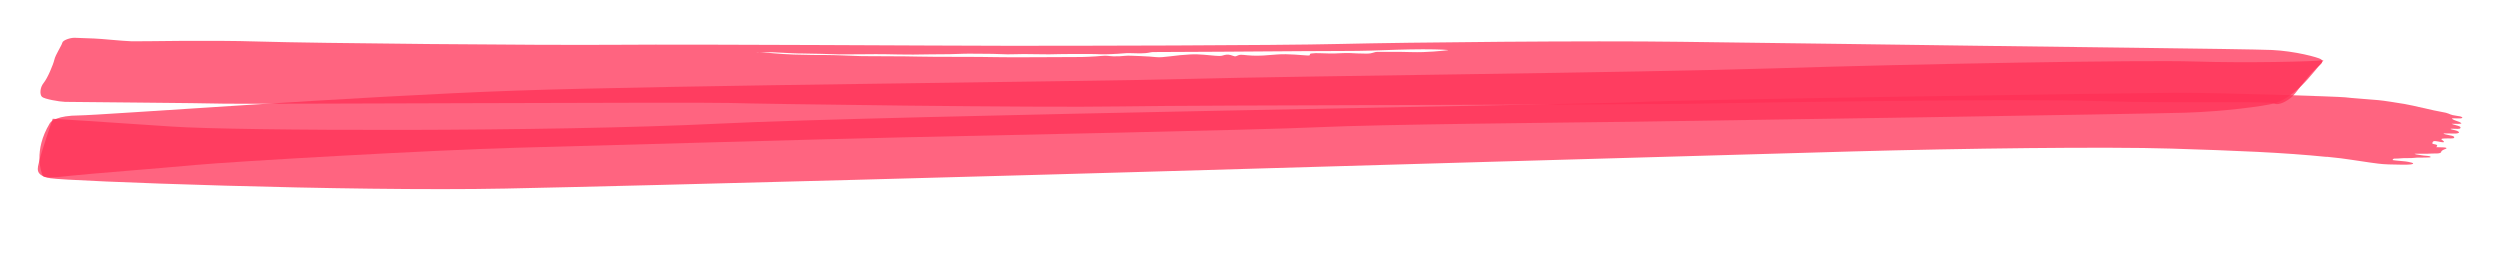
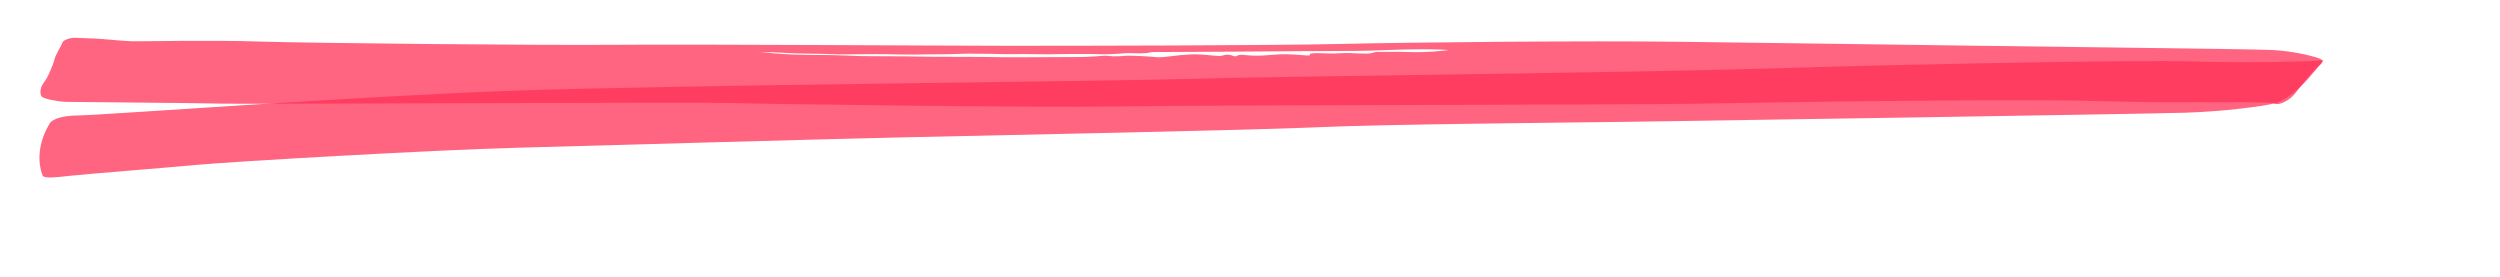
<svg xmlns="http://www.w3.org/2000/svg" width="397" height="44" viewBox="0 0 397 44" fill="none">
-   <path opacity="0.75" d="M369.485 24.893C371.741 25.124 372.015 25.168 373.244 25.349C374.459 25.53 375.543 25.701 376.396 25.816C377.264 25.926 377.972 26.064 379.302 26.108C380.618 26.152 382.397 26.179 382.859 26.108C383.322 26.036 383.278 25.899 382.989 25.833C382.7 25.767 382.295 25.64 381.486 25.585C380.69 25.53 379.967 25.426 379.967 25.426C379.967 25.426 379.881 25.168 380.387 25.184C380.907 25.201 381.529 25.08 382.339 25.107C383.148 25.135 383.611 25.008 384.204 25.025C384.797 25.041 385.534 25.008 385.838 24.992C386.141 24.975 385.968 24.772 385.447 24.755C384.927 24.739 384.797 24.678 384.435 24.64C384.074 24.602 383.076 24.426 383.597 24.415C384.117 24.404 384.999 24.404 385.375 24.415C385.736 24.426 386.127 24.354 386.647 24.371C387.168 24.387 387.616 24.349 387.659 24.123C387.703 23.898 388.035 23.771 388.368 23.64C388.686 23.508 388.411 23.414 387.977 23.403C387.529 23.387 386.879 23.37 386.879 23.37C386.879 23.37 387.153 23.123 386.951 23.008C386.748 22.887 386.228 22.898 386.257 22.76C386.286 22.623 386.271 22.364 386.777 22.408C387.283 22.452 388.122 22.733 388.093 22.507C388.064 22.282 387.226 22.057 388.064 21.996C388.888 21.936 389.684 22.078 389.727 21.853C389.77 21.628 389.423 21.562 389.062 21.496C388.7 21.43 387.573 21.194 388.238 21.188C388.903 21.183 389.496 21.199 389.857 21.21C390.218 21.221 390.551 21.095 390.493 21.007C390.435 20.924 390.32 20.803 389.958 20.71C389.611 20.616 388.686 20.446 389.423 20.441C390.161 20.441 390.58 20.534 390.71 20.342C390.826 20.149 390.551 20.056 390.276 19.962C390.002 19.869 389.018 19.643 389.452 19.654C389.9 19.671 390.927 19.698 390.869 19.589C390.826 19.473 390.406 19.292 390.002 19.165C389.582 19.039 389.12 18.77 389.568 18.786C390.016 18.802 390.378 18.814 390.753 18.797C391.129 18.781 391.1 18.583 390.681 18.484C390.262 18.385 390.03 18.407 389.467 18.275C388.903 18.143 388.874 17.945 387.717 17.769C386.575 17.593 383.134 16.725 381.833 16.51C380.546 16.302 378.608 15.983 377.669 15.9C376.729 15.812 373.215 15.565 372.435 15.455C371.639 15.345 352.28 14.691 345.383 14.729C338.486 14.768 266.657 15.823 260.194 16.197C253.731 16.565 140.927 18.313 114.078 19.638C87.229 20.963 37.535 20.803 27.256 20.094C16.99 19.385 8.373 18.858 8.373 18.858C8.373 18.858 6.479 24.42 6.233 25.563C5.987 26.707 5.409 27.839 7.983 28.301C10.571 28.768 55.58 30.444 80.231 29.944C104.883 29.444 169.468 27.647 181.975 27.278C194.496 26.905 277.024 24.525 294.273 24.046C311.522 23.568 334.438 23.271 344.79 23.596C355.142 23.92 362.661 24.222 369.471 24.915L369.485 24.893Z" fill="#FE3056" />
  <path opacity="0.75" d="M7.896 19.589C8.127 19.198 9.168 18.352 12.537 18.33C15.906 18.308 56.895 15.257 81.966 14.389C107.022 13.52 171.333 12.993 188.915 12.525C206.496 12.058 259.37 11.553 281.708 10.854C304.047 10.151 340.149 9.502 348.492 9.766C356.834 10.03 367.591 9.777 368.979 9.563C368.979 9.563 366.709 12.448 365.538 13.542C364.656 14.367 362.935 15.966 361.157 16.423C359.379 16.879 353.147 17.703 347.06 17.896C340.973 18.088 270.489 19.187 259.023 19.336C247.558 19.484 219.277 19.742 209.431 20.199C199.585 20.655 157.381 21.496 143.197 21.815C129.013 22.134 95.181 23.112 81.995 23.464C68.809 23.816 37.16 25.629 30.986 26.201C24.812 26.773 14.214 27.586 11.467 27.883C8.705 28.18 6.985 28.383 6.768 27.861C6.551 27.344 5.264 23.98 7.896 19.594V19.589Z" fill="#FE3056" />
-   <path opacity="0.75" d="M368.545 9.392C368.126 9.123 364.497 8.106 360.752 7.936C356.993 7.765 319.893 7.37 313.864 7.265C307.835 7.161 281.463 6.836 266.946 6.638C252.43 6.435 223.687 6.721 212.872 6.979C202.057 7.232 170.899 7.276 159.925 7.271C148.952 7.265 111.143 7.007 98.116 7.111C85.103 7.21 49.767 6.864 41.309 6.6C32.851 6.331 22.484 6.6 20.923 6.556C19.361 6.507 16.079 6.149 14.966 6.116C13.867 6.067 12.537 6.023 11.857 6.001C11.192 5.979 9.978 6.369 9.891 6.792C9.804 7.216 8.792 8.716 8.633 9.48C8.46 10.244 7.549 12.427 6.927 13.174C6.32 13.921 6.291 15.026 6.667 15.378C7.043 15.73 9.414 16.148 10.31 16.175C11.192 16.203 32.446 16.362 35.569 16.461C38.692 16.56 110.81 16.192 115.813 16.351C120.816 16.511 164.711 17.126 177.868 16.901C191.025 16.675 259.254 16.659 269.39 16.466C279.511 16.274 320.312 15.642 333.339 16.054C346.352 16.466 360.579 16.016 361.157 16.422C361.735 16.824 363.239 16.104 364.107 15.235C364.974 14.367 366.637 11.712 368.415 10.31C368.748 10.052 368.965 9.656 368.545 9.387V9.392ZM229.817 7.985C229.138 8.051 226.723 8.353 224.063 8.271C221.402 8.189 219.827 8.265 218.93 8.238C218.034 8.211 218.193 8.513 216.964 8.513C215.735 8.513 215.301 8.463 214.419 8.43C213.537 8.403 212.843 8.463 212.062 8.485C211.282 8.502 210.501 8.48 209.72 8.452C208.939 8.43 208.838 8.425 208.26 8.491C207.681 8.557 208.404 8.837 207.624 8.81C206.843 8.788 204.558 8.502 202.751 8.656C200.929 8.81 200.134 8.87 198.92 8.832C197.705 8.793 197.185 8.606 196.693 8.76C196.216 8.914 196.288 9.046 195.782 8.859C195.262 8.672 194.944 8.617 194.467 8.733C193.989 8.843 194.091 8.931 192.992 8.854C191.893 8.777 190.49 8.562 189.016 8.645C187.541 8.727 187.093 8.793 185.936 8.931C184.794 9.063 184.216 9.134 183.565 9.068C182.914 9.008 182.148 8.936 181.035 8.903C179.921 8.87 179.271 8.804 178.591 8.87C177.912 8.936 177.565 8.964 176.784 8.942C176.003 8.92 175.815 8.782 174.904 8.881C173.993 8.98 171.738 9.079 170.957 9.057C170.176 9.035 160.33 9.145 158.104 9.074C155.892 9.002 147.939 9.052 145.843 8.986C143.732 8.92 137.819 8.942 136.821 8.914C135.823 8.881 132.397 8.733 131.168 8.738C129.939 8.738 128.594 8.738 126.05 8.661C123.939 8.595 121.726 8.353 120.7 8.282C120.266 8.282 119.991 8.271 120.208 8.26C120.31 8.26 120.483 8.265 120.7 8.282C121.394 8.287 122.493 8.293 122.767 8.304C123.216 8.32 124.98 8.414 124.98 8.414C124.98 8.414 126.628 8.507 127.524 8.496C128.421 8.485 132.31 8.606 133.192 8.634C134.074 8.661 139.351 8.573 140.45 8.606C141.563 8.639 143.891 8.672 145.019 8.667C146.132 8.661 149.385 8.595 150.05 8.612C150.716 8.634 153.318 8.502 153.983 8.524C154.648 8.546 156.774 8.524 157.554 8.551C158.335 8.573 159.434 8.612 159.998 8.628C160.562 8.645 161.357 8.584 162.586 8.584C163.815 8.584 165.477 8.634 166.591 8.628C167.704 8.623 168.615 8.562 170.292 8.573C171.969 8.584 171.405 8.568 173.083 8.573C174.76 8.584 174.63 8.667 176.422 8.595C178.23 8.524 178.692 8.414 179.358 8.436C180.023 8.458 181.237 8.496 181.931 8.436C182.611 8.375 182.755 8.249 183.305 8.265C183.854 8.282 202.867 8.161 207.016 8.123C211.151 8.084 215.272 8.123 217.759 8.035C220.231 7.941 223.398 7.831 225.957 7.826C228.53 7.826 230.511 7.925 229.832 7.991L229.817 7.985Z" fill="#FE3056" />
+   <path opacity="0.75" d="M368.545 9.392C368.126 9.123 364.497 8.106 360.752 7.936C356.993 7.765 319.893 7.37 313.864 7.265C307.835 7.161 281.463 6.836 266.946 6.638C252.43 6.435 223.687 6.721 212.872 6.979C202.057 7.232 170.899 7.276 159.925 7.271C148.952 7.265 111.143 7.007 98.116 7.111C85.103 7.21 49.767 6.864 41.309 6.6C32.851 6.331 22.484 6.6 20.923 6.556C19.361 6.507 16.079 6.149 14.966 6.116C13.867 6.067 12.537 6.023 11.857 6.001C11.192 5.979 9.978 6.369 9.891 6.792C9.804 7.216 8.792 8.716 8.633 9.48C8.46 10.244 7.549 12.427 6.927 13.174C6.32 13.921 6.291 15.026 6.667 15.378C7.043 15.73 9.414 16.148 10.31 16.175C11.192 16.203 32.446 16.362 35.569 16.461C38.692 16.56 110.81 16.192 115.813 16.351C120.816 16.511 164.711 17.126 177.868 16.901C191.025 16.675 259.254 16.659 269.39 16.466C279.511 16.274 320.312 15.642 333.339 16.054C346.352 16.466 360.579 16.016 361.157 16.422C361.735 16.824 363.239 16.104 364.107 15.235C364.974 14.367 366.637 11.712 368.415 10.31C368.748 10.052 368.965 9.656 368.545 9.387V9.392ZM229.817 7.985C229.138 8.051 226.723 8.353 224.063 8.271C221.402 8.189 219.827 8.265 218.93 8.238C218.034 8.211 218.193 8.513 216.964 8.513C215.735 8.513 215.301 8.463 214.419 8.43C213.537 8.403 212.843 8.463 212.062 8.485C211.282 8.502 210.501 8.48 209.72 8.452C208.939 8.43 208.838 8.425 208.26 8.491C207.681 8.557 208.404 8.837 207.624 8.81C206.843 8.788 204.558 8.502 202.751 8.656C200.929 8.81 200.134 8.87 198.92 8.832C197.705 8.793 197.185 8.606 196.693 8.76C196.216 8.914 196.288 9.046 195.782 8.859C195.262 8.672 194.944 8.617 194.467 8.733C193.989 8.843 194.091 8.931 192.992 8.854C191.893 8.777 190.49 8.562 189.016 8.645C187.541 8.727 187.093 8.793 185.936 8.931C184.794 9.063 184.216 9.134 183.565 9.068C182.914 9.008 182.148 8.936 181.035 8.903C179.921 8.87 179.271 8.804 178.591 8.87C177.912 8.936 177.565 8.964 176.784 8.942C176.003 8.92 175.815 8.782 174.904 8.881C173.993 8.98 171.738 9.079 170.957 9.057C170.176 9.035 160.33 9.145 158.104 9.074C155.892 9.002 147.939 9.052 145.843 8.986C143.732 8.92 137.819 8.942 136.821 8.914C135.823 8.881 132.397 8.733 131.168 8.738C129.939 8.738 128.594 8.738 126.05 8.661C123.939 8.595 121.726 8.353 120.7 8.282C120.266 8.282 119.991 8.271 120.208 8.26C120.31 8.26 120.483 8.265 120.7 8.282C121.394 8.287 122.493 8.293 122.767 8.304C123.216 8.32 124.98 8.414 124.98 8.414C124.98 8.414 126.628 8.507 127.524 8.496C128.421 8.485 132.31 8.606 133.192 8.634C134.074 8.661 139.351 8.573 140.45 8.606C141.563 8.639 143.891 8.672 145.019 8.667C146.132 8.661 149.385 8.595 150.05 8.612C150.716 8.634 153.318 8.502 153.983 8.524C154.648 8.546 156.774 8.524 157.554 8.551C160.562 8.645 161.357 8.584 162.586 8.584C163.815 8.584 165.477 8.634 166.591 8.628C167.704 8.623 168.615 8.562 170.292 8.573C171.969 8.584 171.405 8.568 173.083 8.573C174.76 8.584 174.63 8.667 176.422 8.595C178.23 8.524 178.692 8.414 179.358 8.436C180.023 8.458 181.237 8.496 181.931 8.436C182.611 8.375 182.755 8.249 183.305 8.265C183.854 8.282 202.867 8.161 207.016 8.123C211.151 8.084 215.272 8.123 217.759 8.035C220.231 7.941 223.398 7.831 225.957 7.826C228.53 7.826 230.511 7.925 229.832 7.991L229.817 7.985Z" fill="#FE3056" />
</svg>